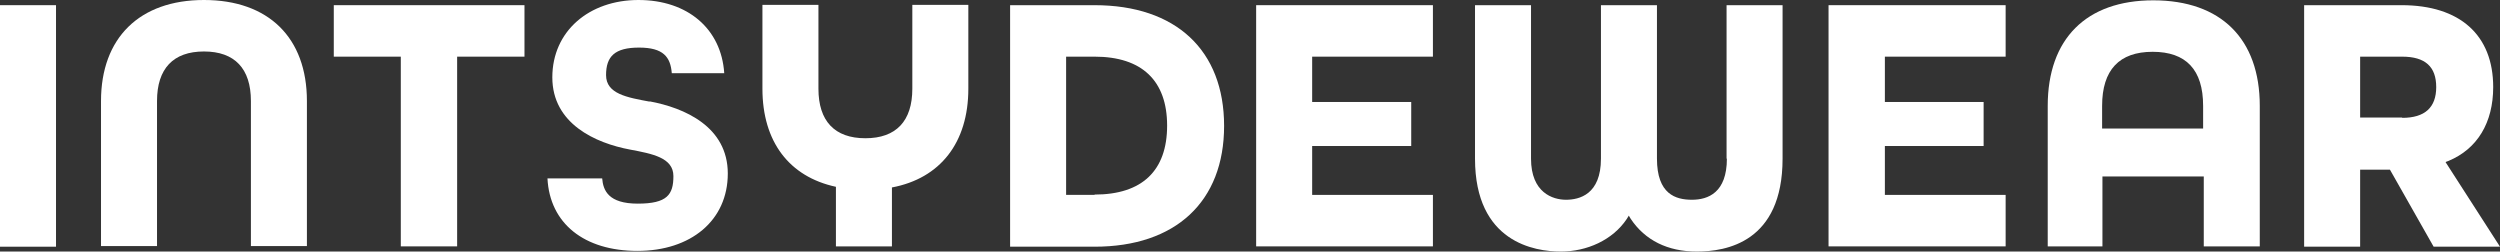
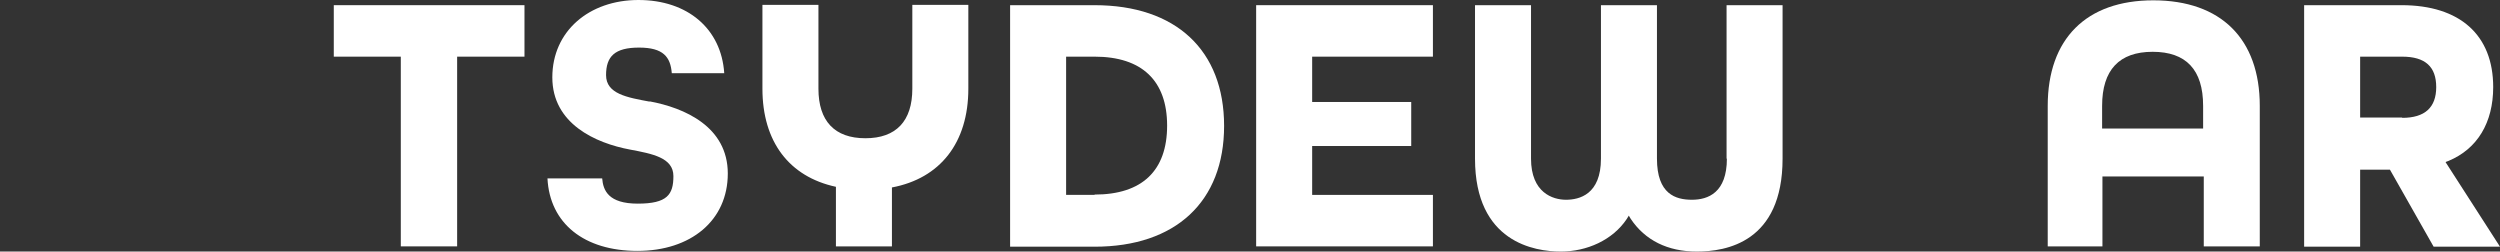
<svg xmlns="http://www.w3.org/2000/svg" xmlns:ns1="http://sodipodi.sourceforge.net/DTD/sodipodi-0.dtd" xmlns:ns2="http://www.inkscape.org/namespaces/inkscape" version="1.1" viewBox="0 0 772.2 77.7" id="svg33" ns1:docname="LOGO - INTSYDEWEAR white.svg" width="772.2" height="77.7" ns2:version="1.2.2 (b0a8486541, 2022-12-01)">
  <rect x="0" y="0" width="772.2" height="77.7" fill="#333333" stroke="none" />
  <defs id="defs4">
    <style id="style2"> .cls-1 { fill: #fff; } </style>
  </defs>
  <g id="g31" transform="translate(-34.8,-258.8)">
    <g id="Livello_1">
      <g id="g28">
-         <rect class="cls-1" x="34.8" y="260.4" width="17.3" height="74.6" id="rect6" />
-         <path class="cls-1" d="M 97.8,258.8 C 77.9,258.8 66,270.5 66,290 v 44.8 H 83.3 V 290 c 0,-10 5,-15.3 14.5,-15.3 9.5,0 14.5,5.3 14.5,15.3 v 44.8 h 17.3 V 290 c 0,-19.6 -11.9,-31.2 -31.8,-31.2 z" id="path8" />
        <path class="cls-1" d="m 316.6,286.2 c 0,10 -5,15.3 -14.5,15.3 -9.5,0 -14.5,-5.3 -14.5,-15.3 v -25.9 h -17.3 v 25.9 c 0,16.4 8.3,27.2 22.7,30.3 v 18.4 h 17.3 v -18.2 c 14.9,-2.8 23.6,-13.8 23.6,-30.5 v -25.9 h -17.3 z" id="path10" />
        <polygon class="cls-1" points="158.6,334.9 176,334.9 176,276.3 196.8,276.3 196.8,260.4 137.9,260.4 137.9,276.3 158.6,276.3 " id="polygon12" />
        <path class="cls-1" d="m 235.5,290.2 c -7,-1.3 -13.5,-2.4 -13.5,-8.2 0,-5.8 2.7,-8.5 10.2,-8.5 7.5,0 9.7,2.9 10.1,7.9 h 16.2 c -0.9,-13.7 -11.3,-22.6 -26.5,-22.6 -15.2,0 -26.6,9.6 -26.6,23.9 0,14.3 13.3,20.3 24,22.3 6.9,1.3 13.4,2.5 13.4,8.2 0,5.7 -1.9,8.5 -11,8.5 -9.1,0 -10.7,-4.1 -11,-7.8 h -16.9 c 0.7,13.9 11.3,22.4 27.8,22.4 16.5,0 27.9,-9.4 27.9,-23.9 0,-14.5 -13.4,-20.3 -24.2,-22.3 z" id="path14" />
        <path class="cls-1" d="M 372.9,260.4 H 346.8 V 335 h 26.1 c 25,0 40,-13.9 40,-37.3 0,-23.4 -14.9,-37.3 -40,-37.3 z m 0,58.6 h -8.8 v -42.7 h 8.8 c 14.6,0 22.4,7.4 22.4,21.3 0,13.9 -7.7,21.3 -22.4,21.3 z" id="path16" />
        <polygon class="cls-1" points="477.4,319 440.1,319 440.1,303.9 470.7,303.9 470.7,290.3 440.1,290.3 440.1,276.3 477.4,276.3 477.4,260.4 422.8,260.4 422.8,334.9 477.4,334.9 " id="polygon18" />
        <path class="cls-1" d="m 568.2,307.8 c 0,10.5 -5.8,12.7 -10.8,12.7 -5,0 -10.8,-1.7 -10.8,-12.7 v -47.4 h -17.3 v 47.4 c 0,11.1 -6.7,12.7 -10.8,12.7 -4.1,0 -10.8,-2.2 -10.8,-12.7 v -47.4 h -17.3 v 47.4 c 0,25.9 18.5,28.7 26.5,28.7 8,0 16,-3.5 20.4,-10.1 l 0.6,-1 0.6,1 c 4.4,6.6 11.4,10.1 20.4,10.1 9,0 26.5,-2.8 26.5,-28.7 v -47.4 h -17.3 v 47.4 z" id="path20" />
-         <polygon class="cls-1" points="654.3,319 617,319 617,303.9 647.5,303.9 647.5,290.3 617,290.3 617,276.3 654.3,276.3 654.3,260.4 599.6,260.4 599.6,334.9 654.3,334.9 " id="polygon22" />
        <path class="cls-1" d="m 699.9,258.9 c -20.7,0 -32.6,11.9 -32.6,32.6 v 43.4 h 16.9 v -21.6 h 31.3 v 21.6 h 17.3 v -43.4 c 0,-20.7 -12,-32.6 -32.9,-32.6 z m 15.5,39.6 h -31.3 v -7 c 0,-11.1 5.3,-16.7 15.6,-16.7 10.3,0 15.6,5.5 15.6,16.7 v 7 z" id="path24" />
        <path class="cls-1" d="m 790.3,308.8 0.8,-0.3 c 8.9,-3.7 13.8,-11.8 13.8,-22.8 0,-16.1 -10.3,-25.3 -28.3,-25.3 H 746.5 V 335 h 17.3 V 311.2 H 773 L 786.5,335 H 807 l -16.8,-26.1 z m -13.5,-13.7 h -13 v -18.8 h 13 c 7.1,0 10.5,3.1 10.5,9.4 0,6.3 -3.5,9.5 -10.5,9.5 z" id="path26" />
      </g>
    </g>
  </g>
</svg>